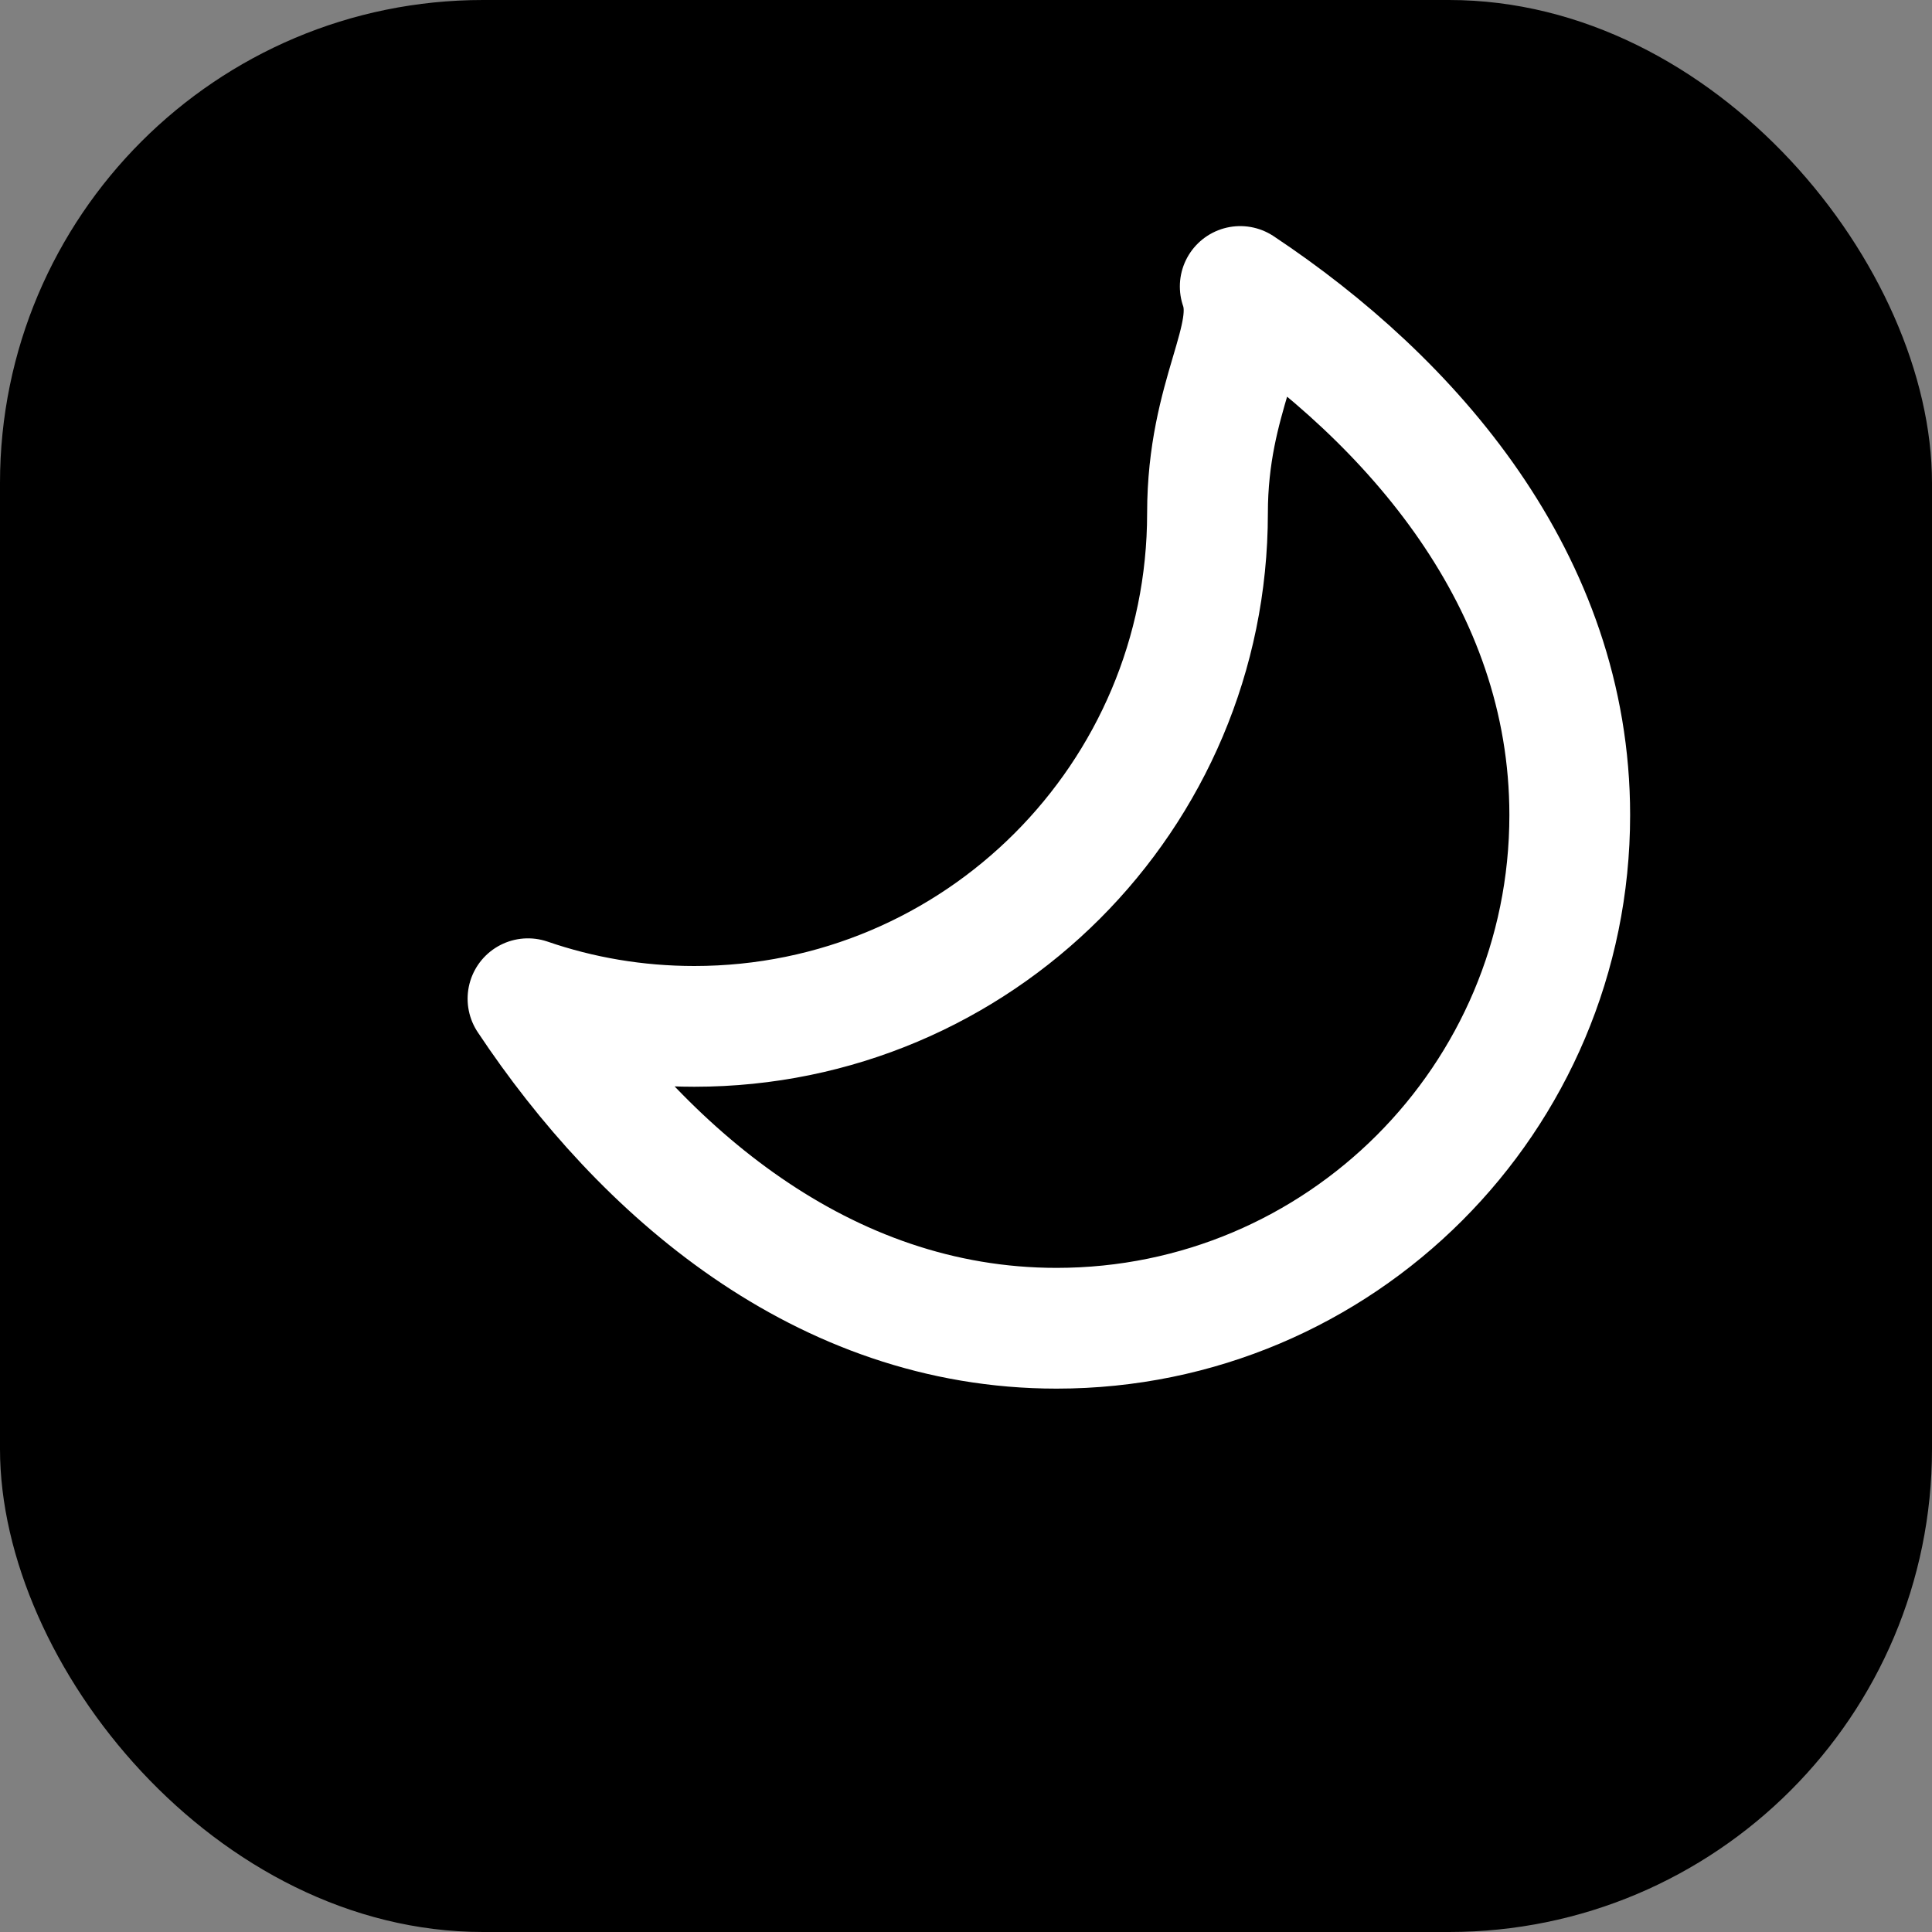
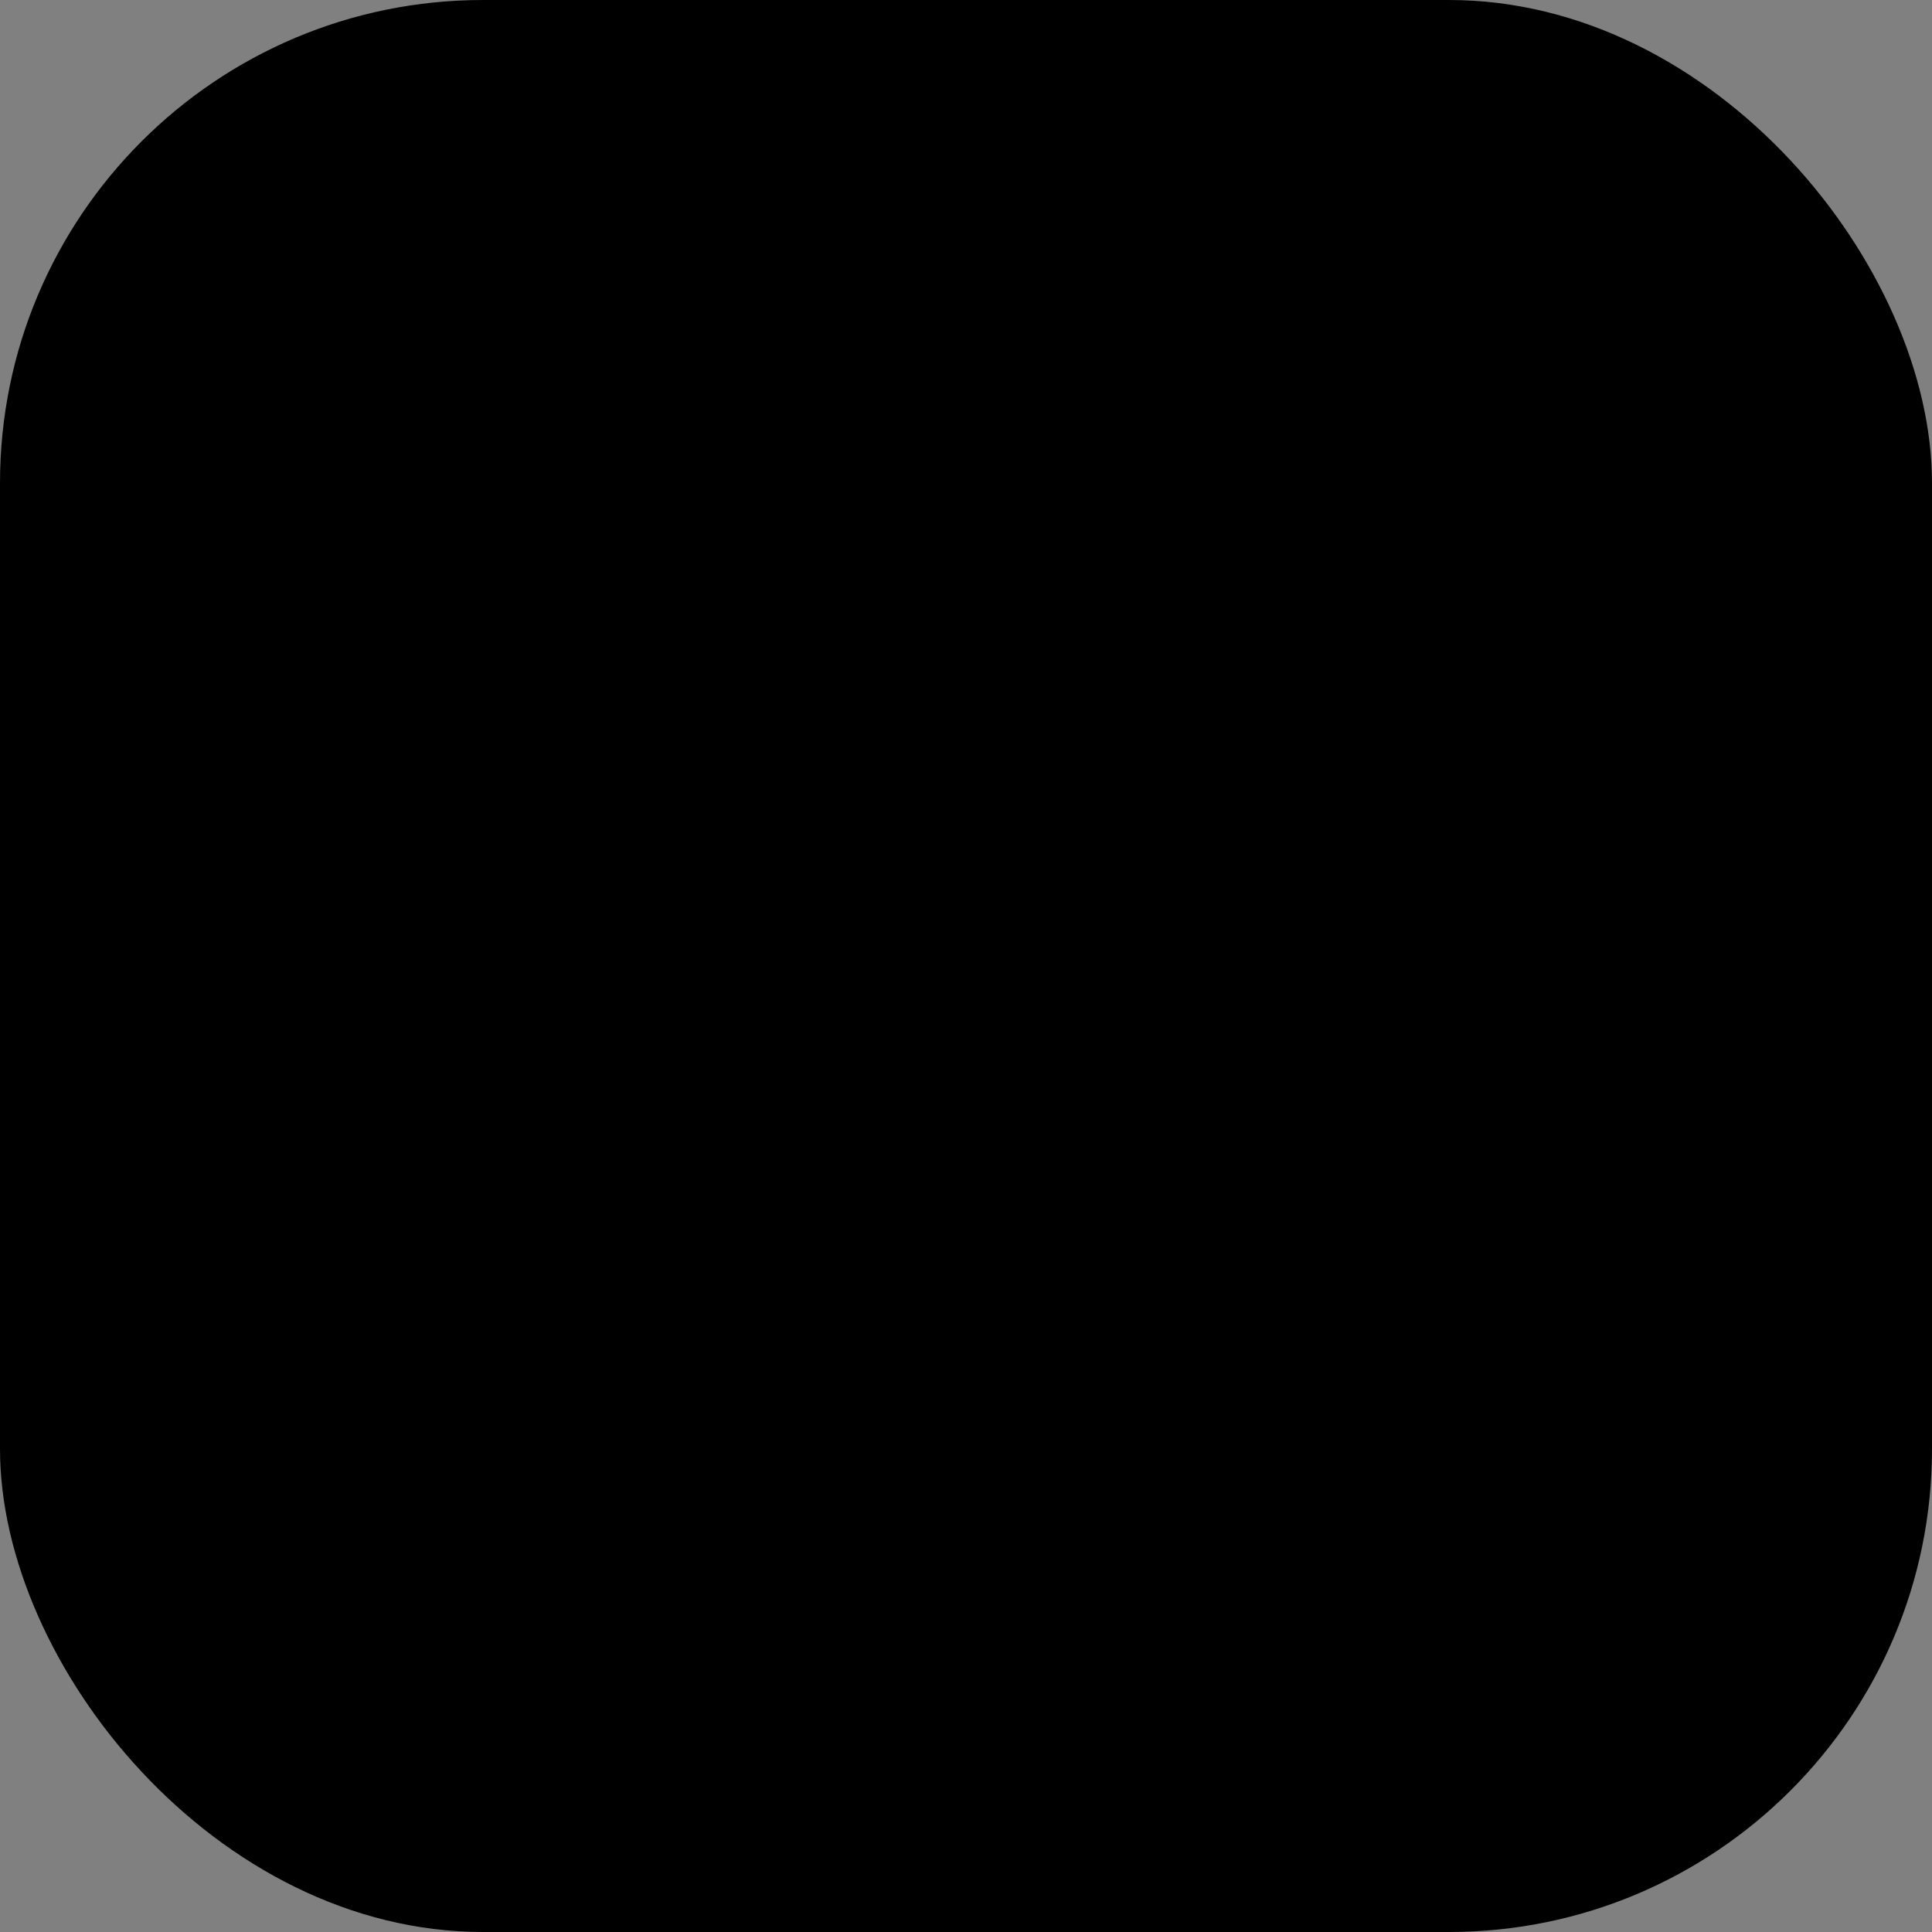
<svg xmlns="http://www.w3.org/2000/svg" width="32" height="32" viewBox="0 0 32 32" fill="none">
  <rect x="0" y="0" width="32" height="32" fill="#808080" stroke="none" />
  <rect width="32" height="32" rx="8" fill="hsl(240, 80%, 70%)" />
-   <path d="M20 8.5c0 4.694-3.806 8.5-8.5 8.5-.966 0-1.893-.161-2.755-.458C10.633 19.382 13.618 22 17.5 22c4.694 0 8.5-3.806 8.5-8.5 0-3.882-2.618-6.867-5.458-8.755C20.839 5.607 20 6.534 20 8.5z" fill="none" stroke="white" stroke-width="2" stroke-linecap="round" stroke-linejoin="round" />
</svg>